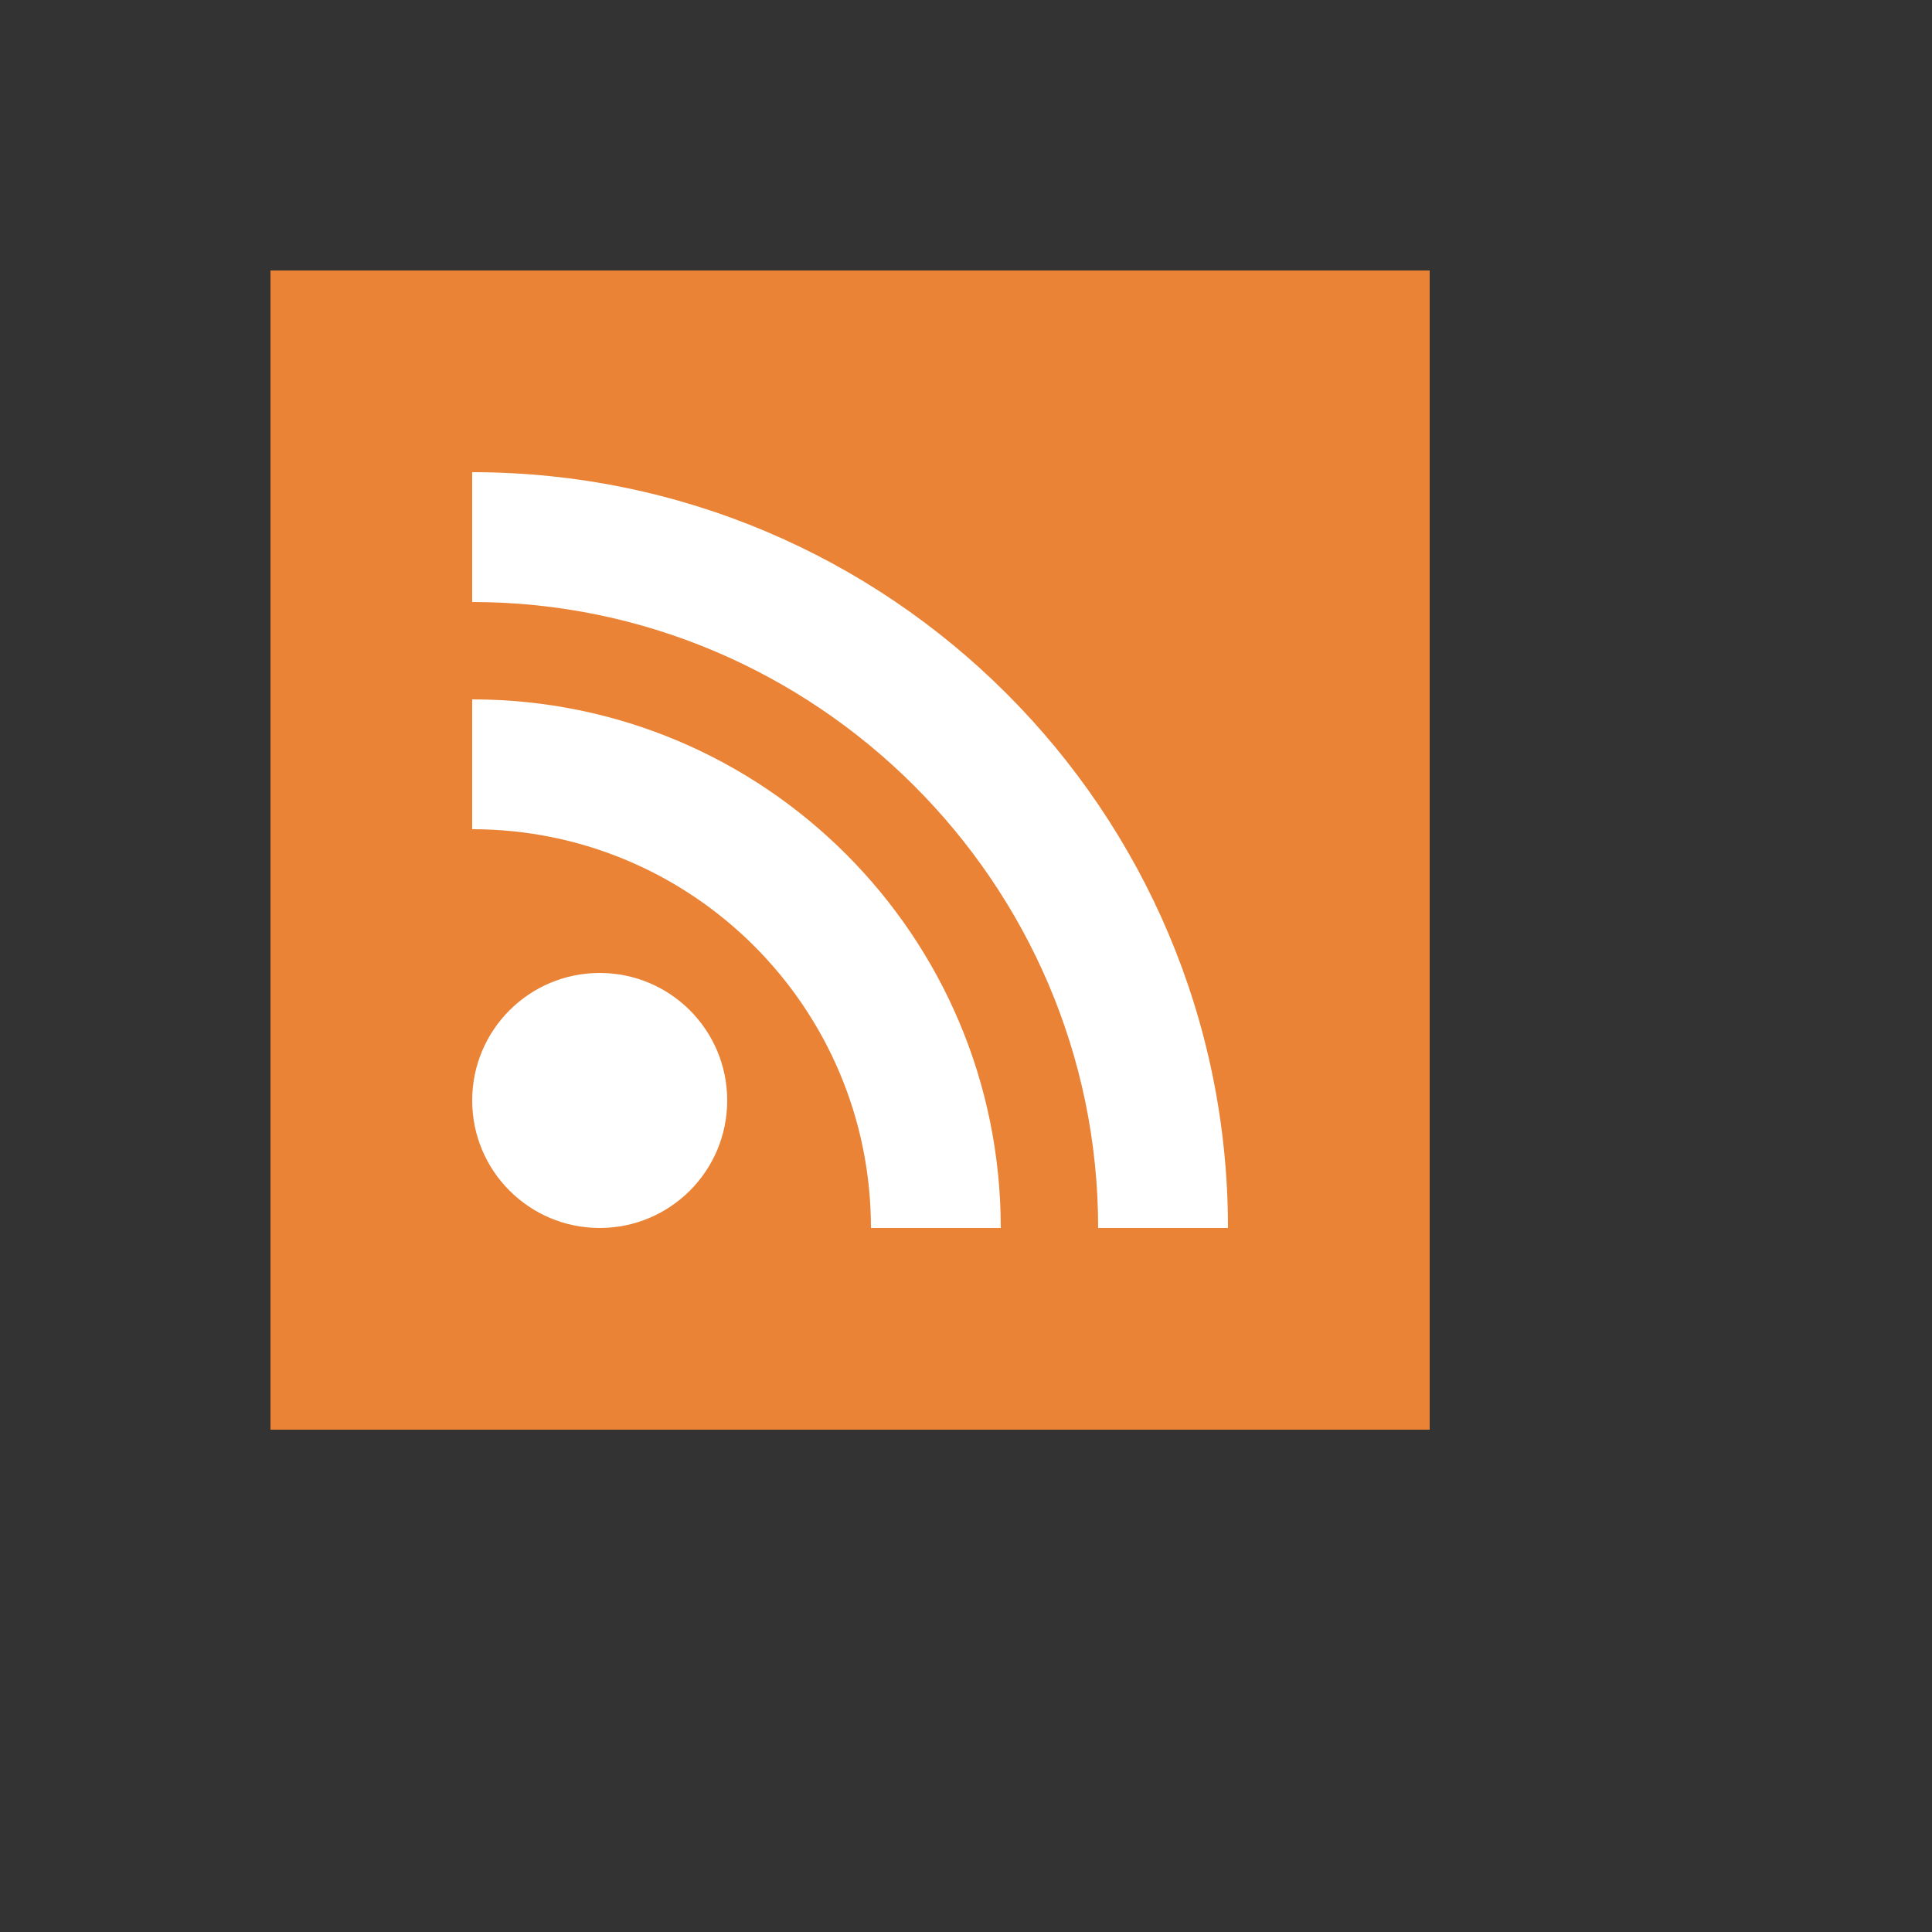
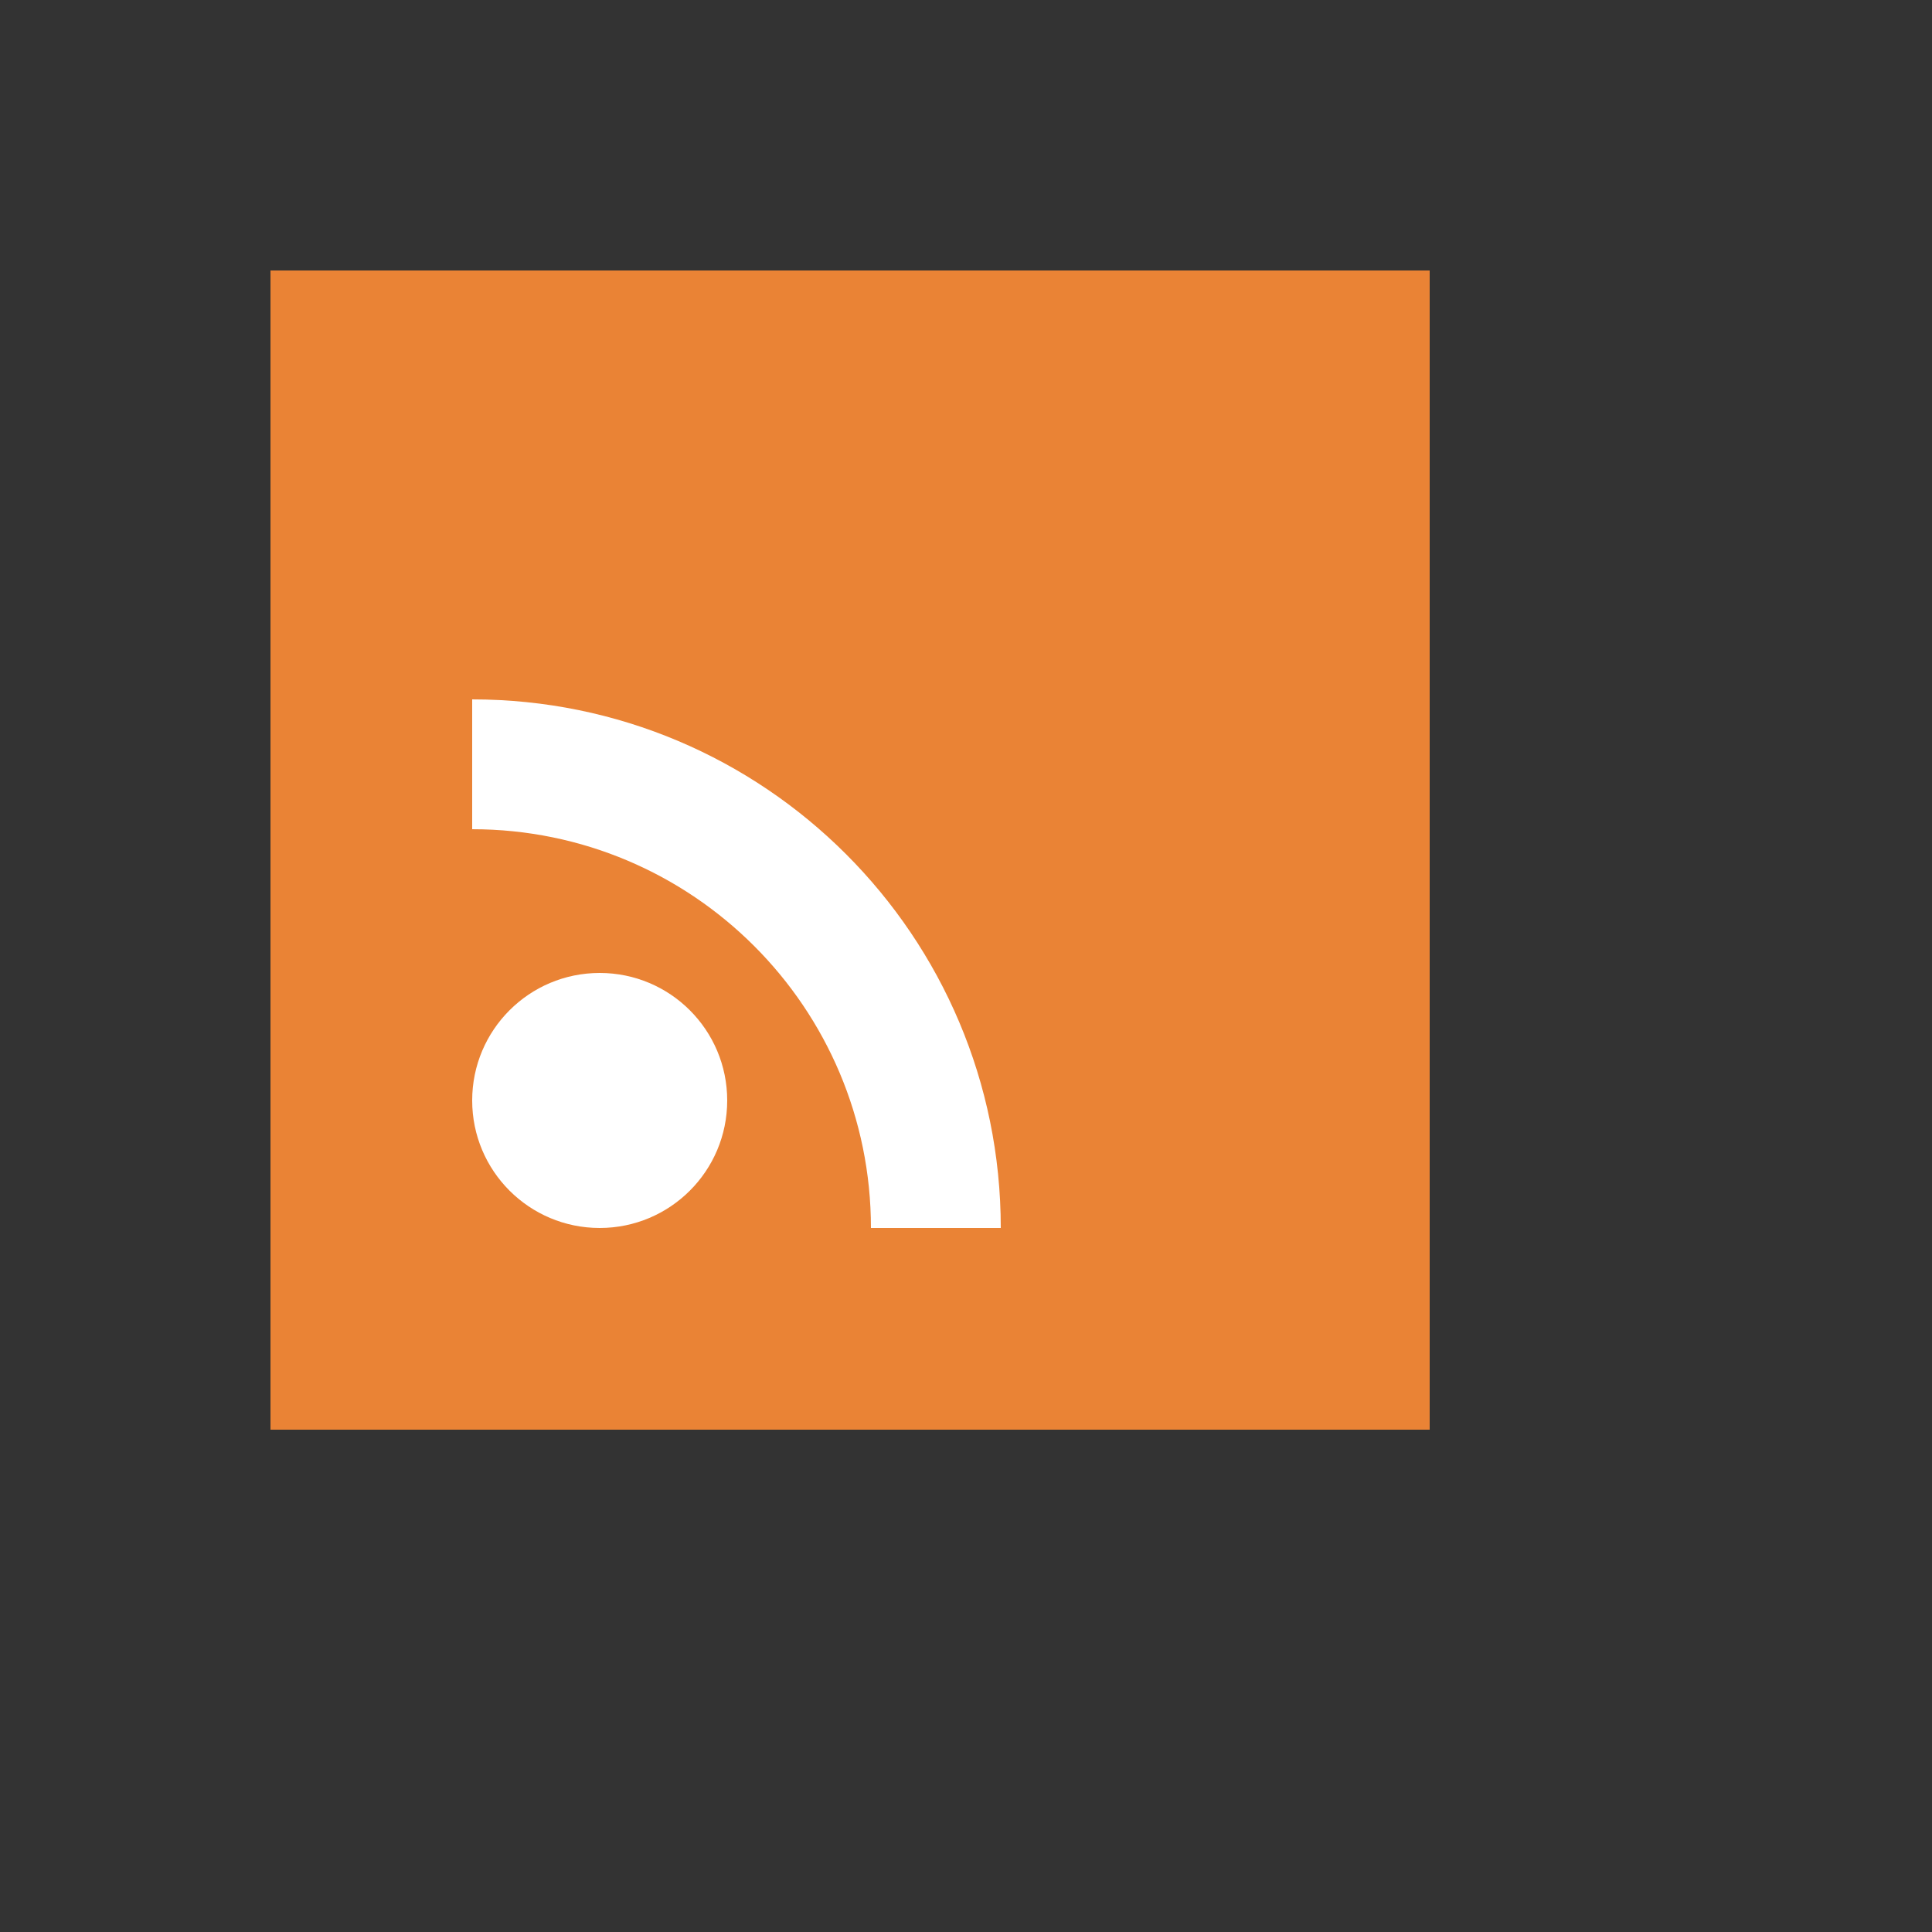
<svg xmlns="http://www.w3.org/2000/svg" version="1.1" width="100%" height="100%" id="svgWorkerArea" viewBox="-25 -25 625 625" style="background: white;">
  <rect x="-25" y="-25" width="625" height="625" fill="#333333" stroke="none" />
  <defs id="defsdoc">
    <pattern id="patternBool" x="0" y="0" width="10" height="10" patternUnits="userSpaceOnUse" patternTransform="rotate(35)">
      <circle cx="5" cy="5" r="4" style="stroke: none;fill: #ff000070;" />
    </pattern>
  </defs>
  <g id="fileImp-280640098" class="cosito">
    <path id="pathImp-362772373" fill="#ea8335" class="grouped" d="M62.5 62.5C62.5 62.5 437.5 62.5 437.5 62.5 437.5 62.5 437.5 437.5 437.5 437.5 437.5 437.5 62.5 437.5 62.5 437.5 62.5 437.5 62.5 62.5 62.5 62.5" />
    <path id="pathImp-723968246" fill="#FFF" class="grouped" d="M298.75 372.25C298.75 372.25 256.75 372.25 256.75 372.25 256.75 301 199 243.25 127.75 243.25 127.75 243.25 127.75 201.25 127.75 201.25 222.25 201.25 298.75 277.75 298.75 372.25 298.75 372.25 298.75 372.25 298.75 372.25" />
-     <path id="pathImp-139067265" fill="#FFF" class="grouped" d="M372.25 372.25C372.25 372.25 330.25 372.25 330.25 372.25 330.25 260.5 238.75 169.75 127.75 169.75 127.75 169.75 127.75 127.75 127.75 127.75 262.75 127.75 372.25 237.25 372.25 372.25 372.25 372.25 372.25 372.25 372.25 372.25" />
    <path id="circleImp-636434938" fill="#FFF" class="grouped" d="M127.75 331C127.75 308.21 146.21 289.75 169 289.75 191.79 289.75 210.25 308.21 210.25 331 210.25 353.79 191.79 372.25 169 372.25 146.21 372.25 127.75 353.79 127.75 331 127.75 331 127.75 331 127.75 331" />
  </g>
</svg>